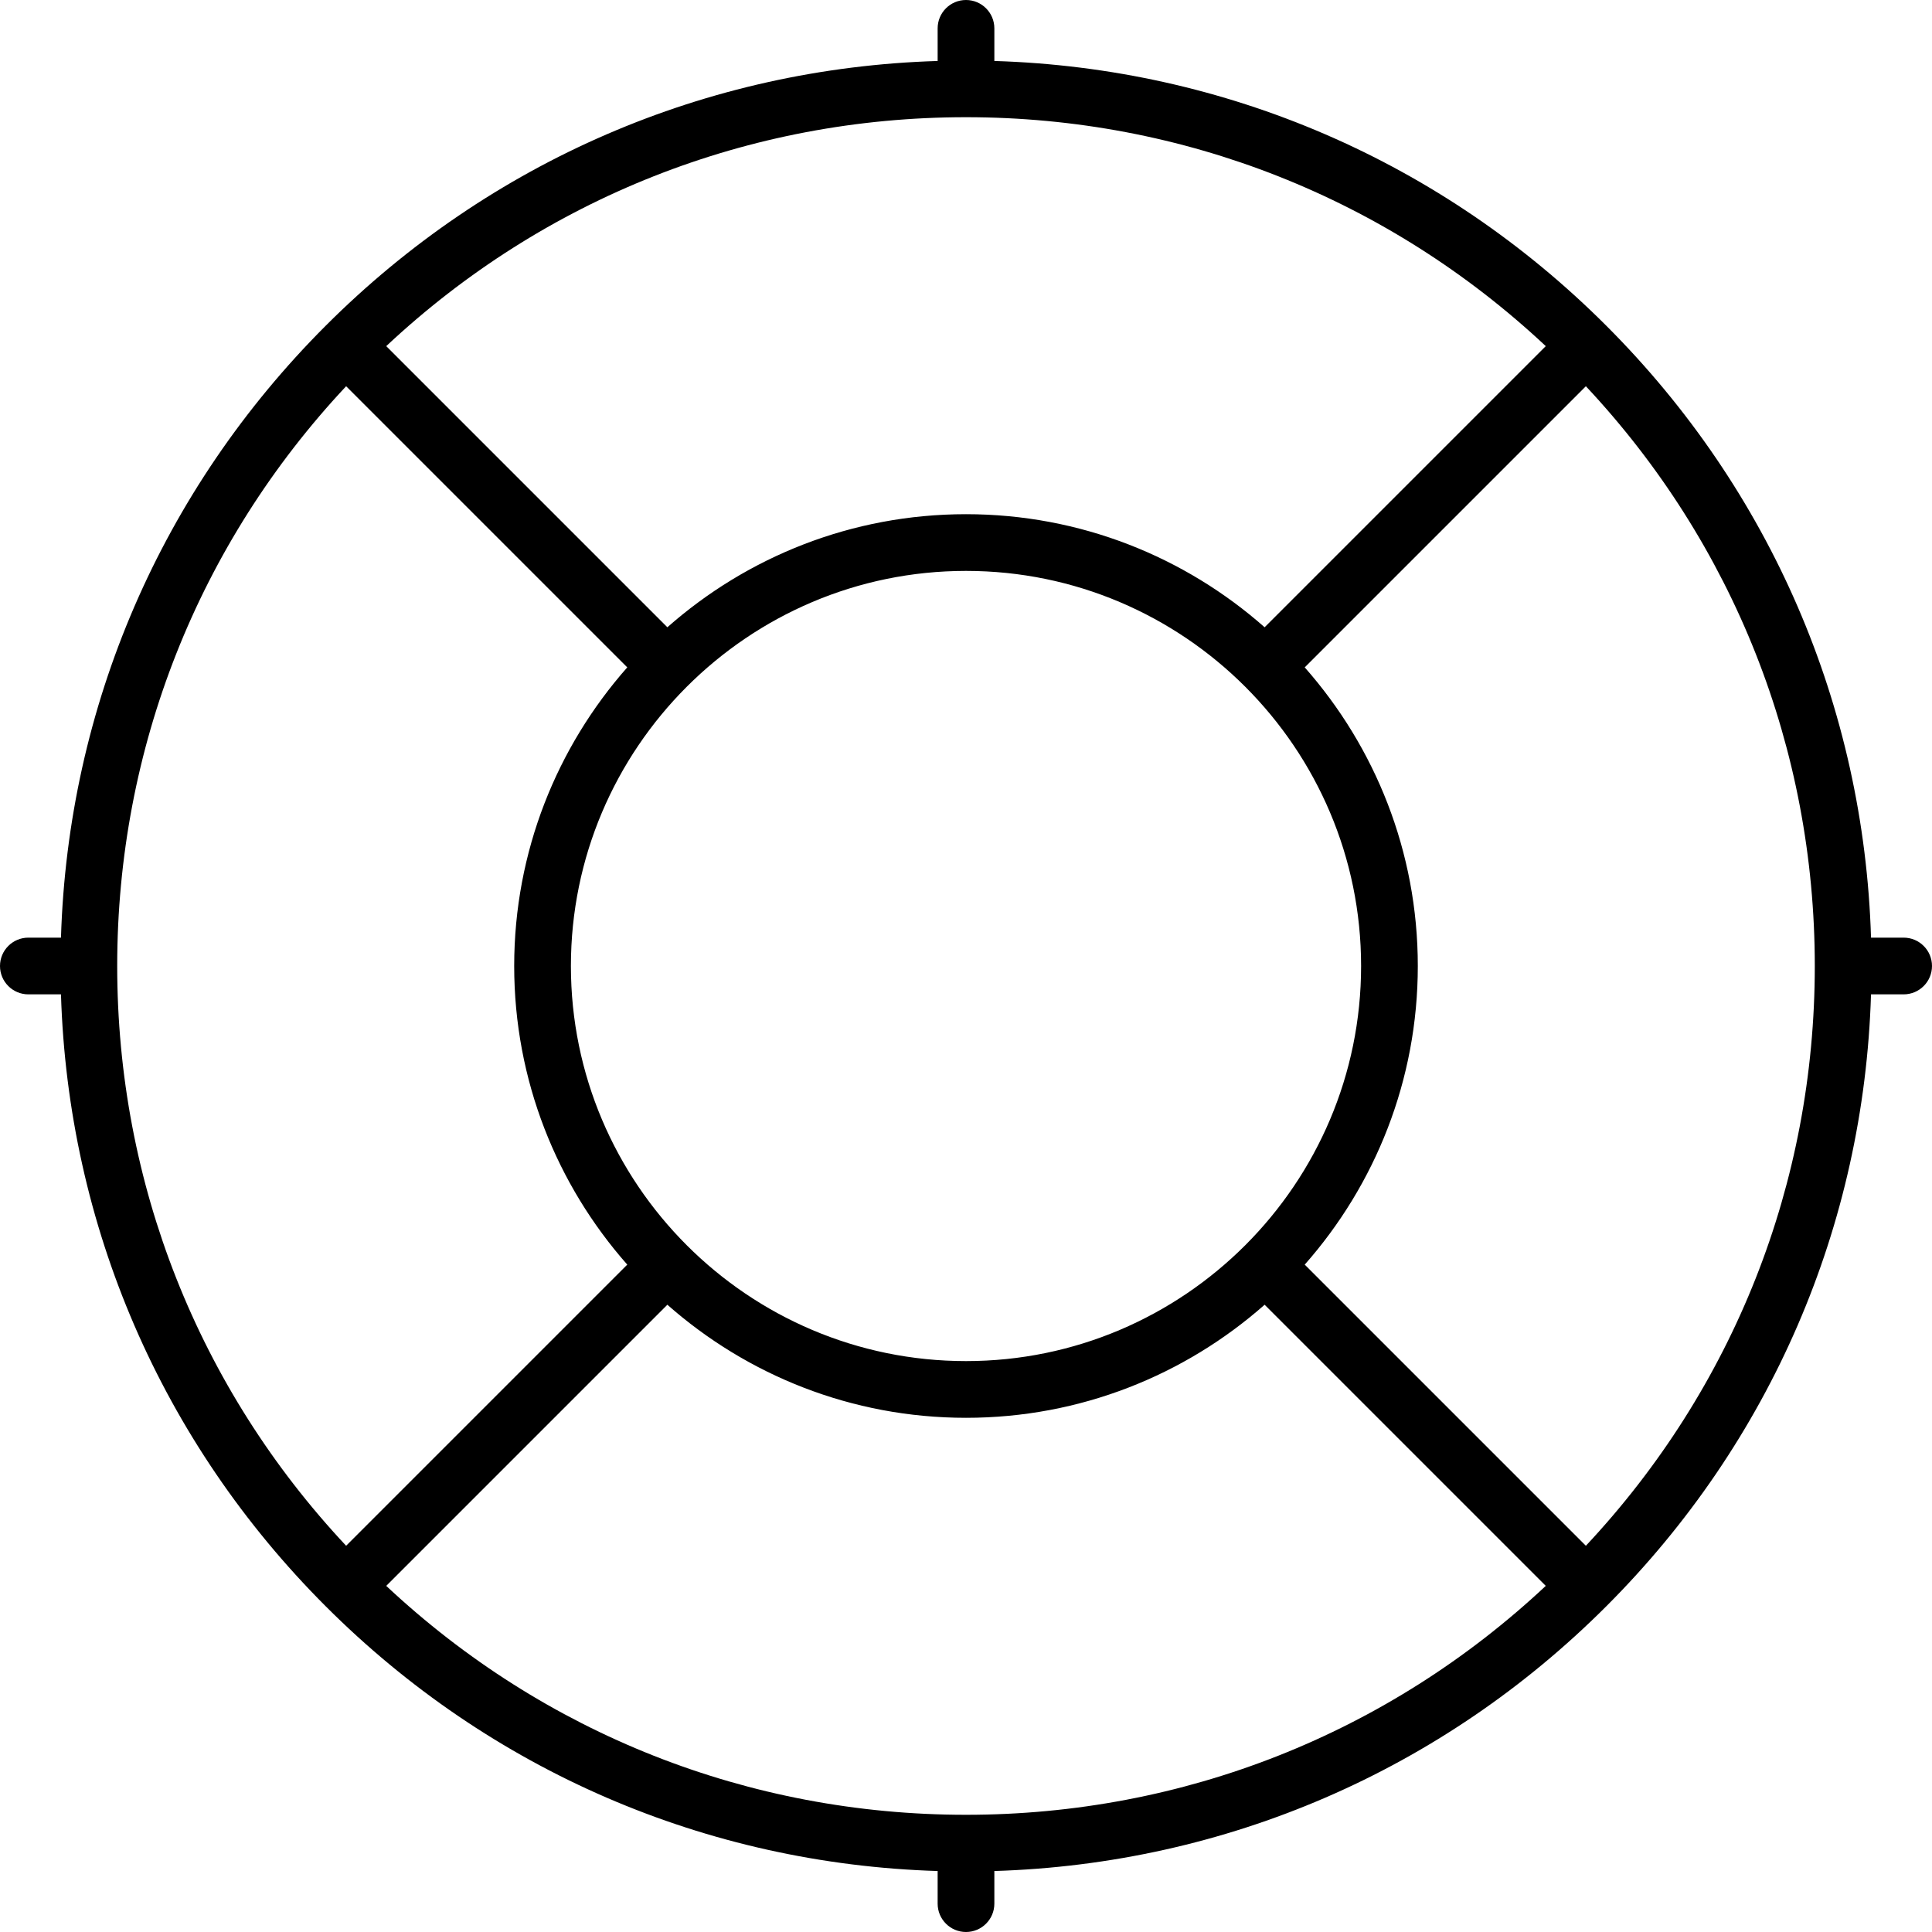
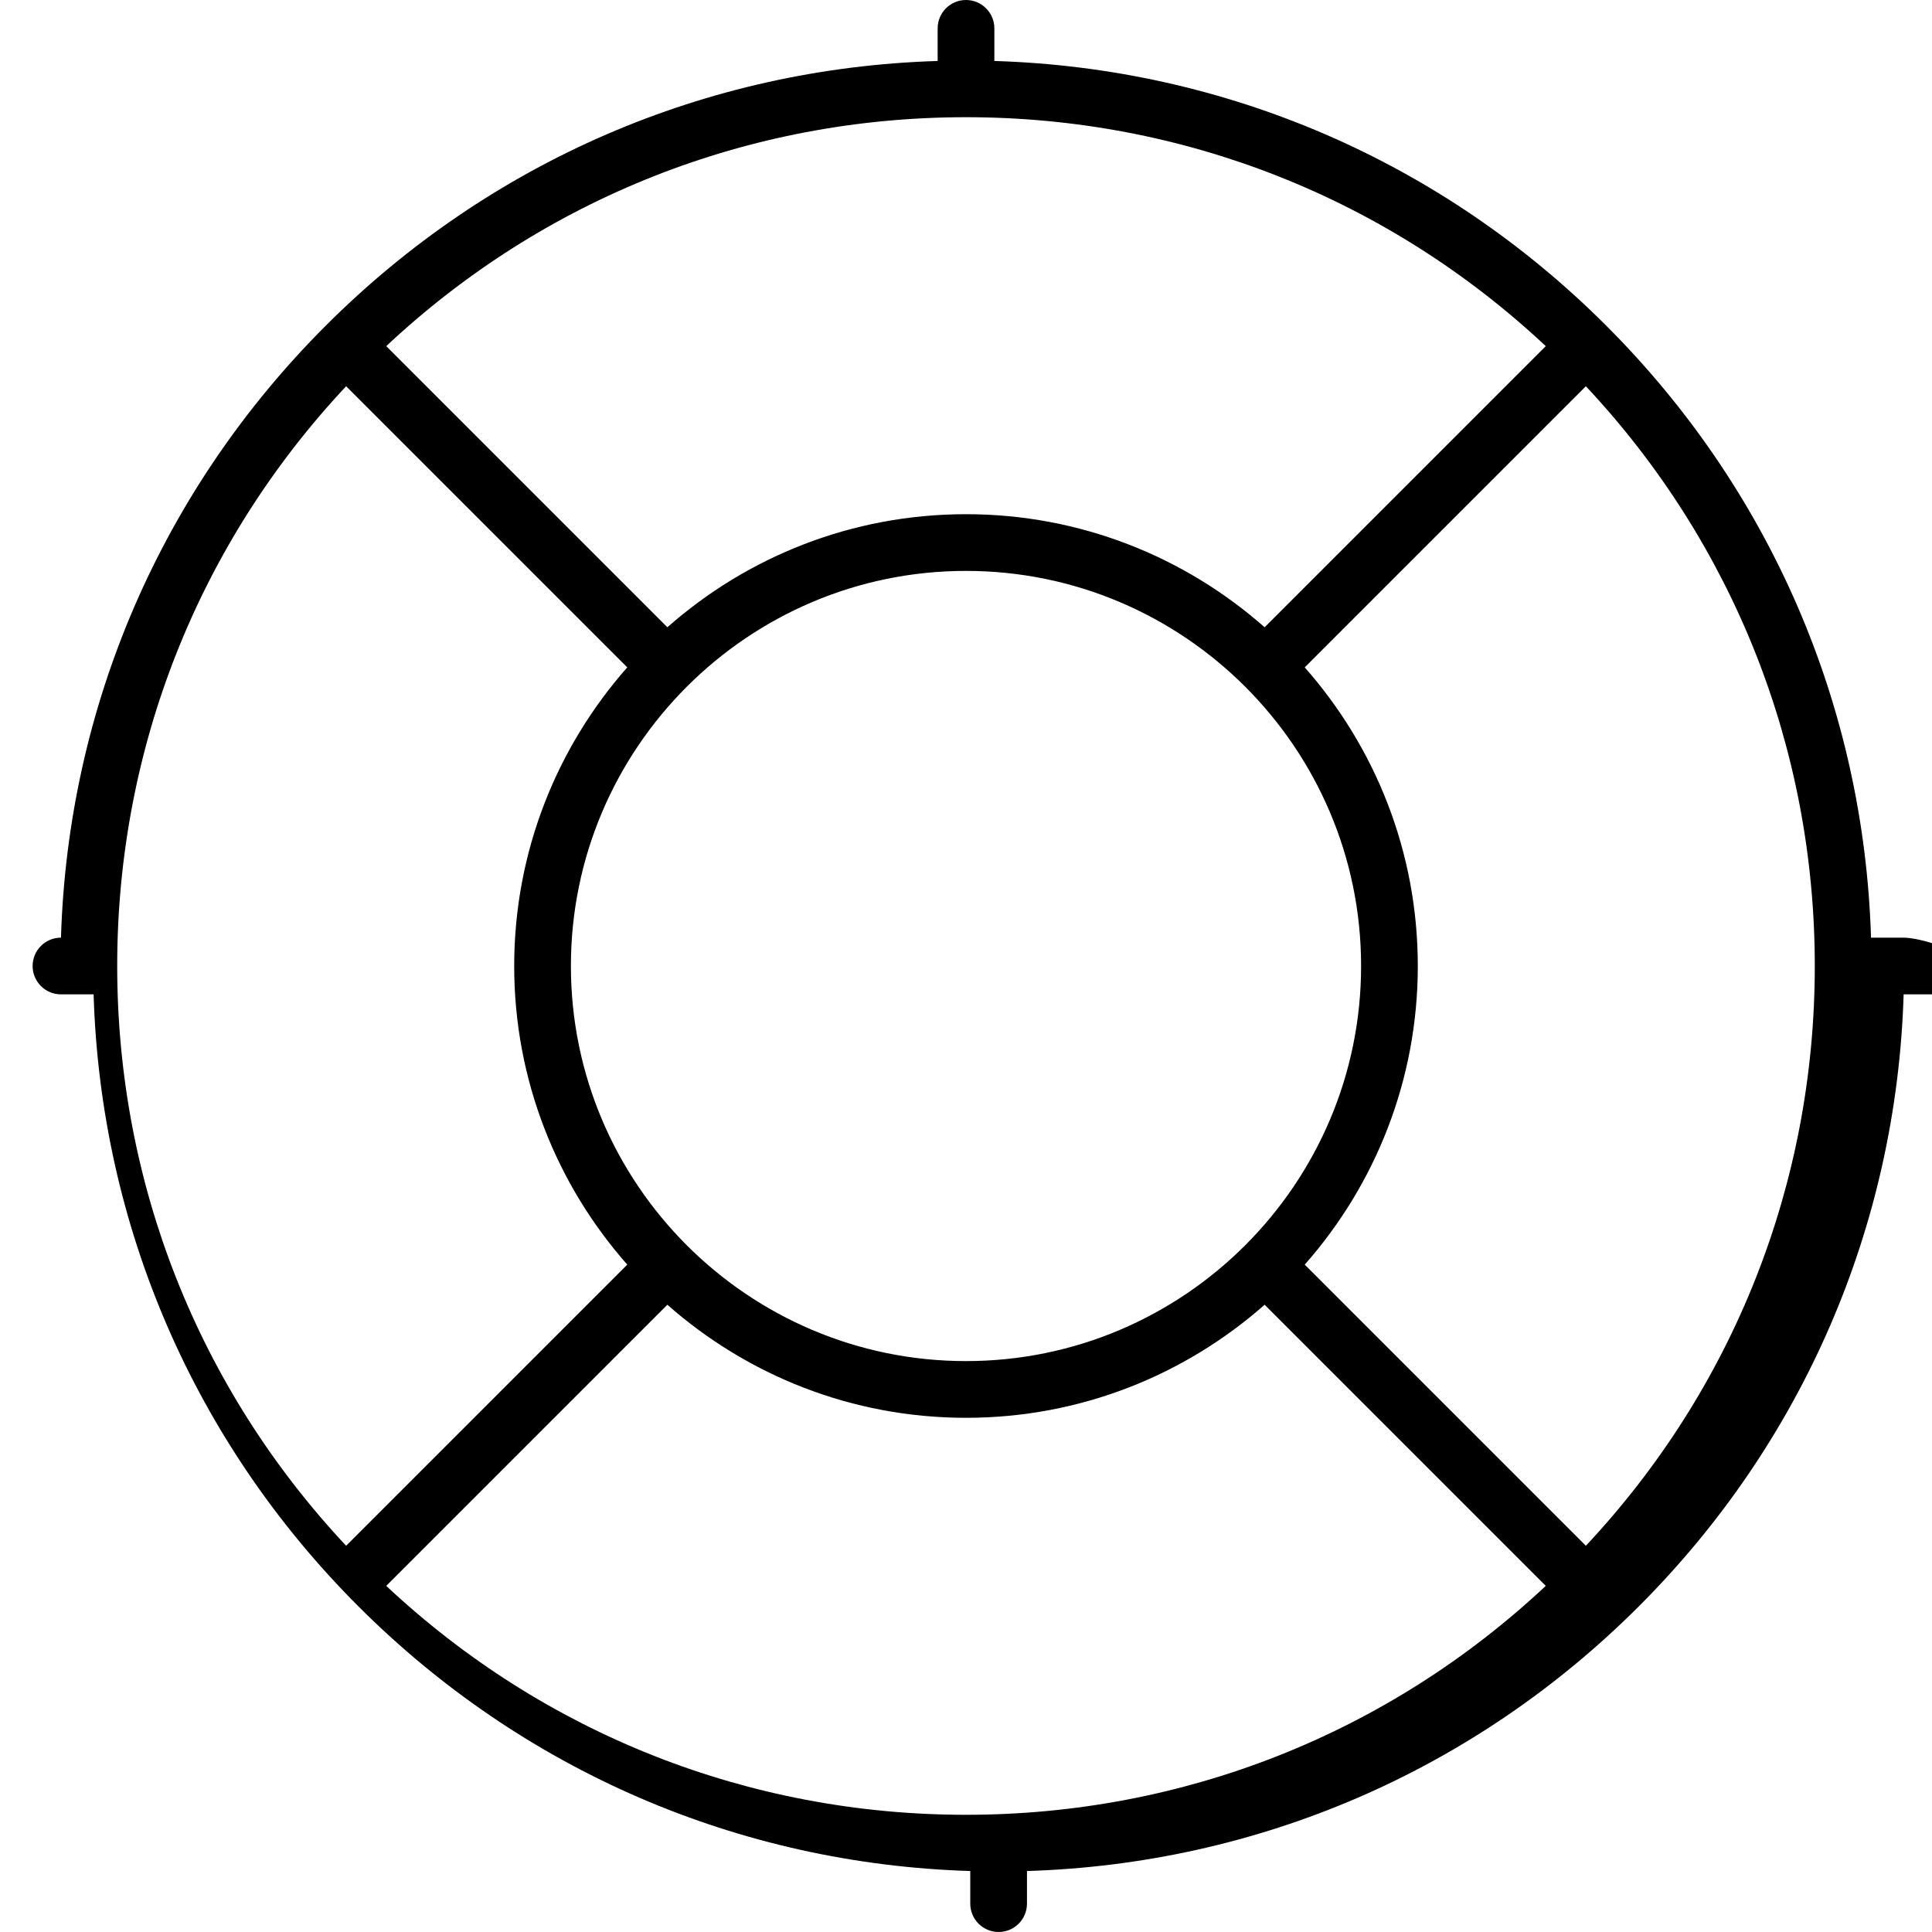
<svg xmlns="http://www.w3.org/2000/svg" version="1.1" id="Capa_1" x="0px" y="0px" viewBox="0 0 511 511" style="enable-background:new 0 0 511 511;" xml:space="preserve">
-   <path d="M503.5,248h-8.628c-1.869-61.161-26.557-118.389-70.02-161.852C381.389,42.685,324.161,17.997,263,16.128V7.5  c0-4.143-3.358-7.5-7.5-7.5S248,3.357,248,7.5v8.628c-61.161,1.869-118.389,26.557-161.852,70.02  C42.685,129.611,17.998,186.839,16.128,248H7.5c-4.142,0-7.5,3.357-7.5,7.5s3.358,7.5,7.5,7.5h8.628  c1.869,61.161,26.557,118.389,70.02,161.852c43.463,43.464,100.691,68.151,161.852,70.02v8.628c0,4.143,3.358,7.5,7.5,7.5  s7.5-3.357,7.5-7.5v-8.628c61.161-1.869,118.389-26.557,161.852-70.02c43.463-43.463,68.15-100.69,70.02-161.852h8.628  c4.142,0,7.5-3.357,7.5-7.5S507.642,248,503.5,248z M255.5,480c-57.458,0-111.613-21.453-153.345-60.548l74.359-74.359  C197.589,363.694,225.247,375,255.5,375s57.911-11.306,78.985-29.908l74.359,74.359C367.113,458.547,312.958,480,255.5,480z   M255.5,360C197.878,360,151,313.121,151,255.5S197.878,151,255.5,151S360,197.879,360,255.5S313.122,360,255.5,360z   M334.485,165.908C313.411,147.306,285.753,136,255.5,136s-57.911,11.306-78.985,29.908l-74.359-74.359  C143.887,52.453,198.042,31,255.5,31s111.613,21.453,153.345,60.548L334.485,165.908z M91.548,102.155l74.359,74.359  C147.306,197.589,136,225.247,136,255.5s11.306,57.911,29.908,78.985l-74.359,74.359C52.453,367.113,31,312.958,31,255.5  S52.453,143.887,91.548,102.155z M419.452,408.845l-74.359-74.359C363.694,313.411,375,285.753,375,255.5  s-11.306-57.911-29.908-78.985l74.359-74.359C458.547,143.887,480,198.042,480,255.5S458.547,367.113,419.452,408.845z" />
+   <path d="M503.5,248h-8.628c-1.869-61.161-26.557-118.389-70.02-161.852C381.389,42.685,324.161,17.997,263,16.128V7.5  c0-4.143-3.358-7.5-7.5-7.5S248,3.357,248,7.5v8.628c-61.161,1.869-118.389,26.557-161.852,70.02  C42.685,129.611,17.998,186.839,16.128,248c-4.142,0-7.5,3.357-7.5,7.5s3.358,7.5,7.5,7.5h8.628  c1.869,61.161,26.557,118.389,70.02,161.852c43.463,43.464,100.691,68.151,161.852,70.02v8.628c0,4.143,3.358,7.5,7.5,7.5  s7.5-3.357,7.5-7.5v-8.628c61.161-1.869,118.389-26.557,161.852-70.02c43.463-43.463,68.15-100.69,70.02-161.852h8.628  c4.142,0,7.5-3.357,7.5-7.5S507.642,248,503.5,248z M255.5,480c-57.458,0-111.613-21.453-153.345-60.548l74.359-74.359  C197.589,363.694,225.247,375,255.5,375s57.911-11.306,78.985-29.908l74.359,74.359C367.113,458.547,312.958,480,255.5,480z   M255.5,360C197.878,360,151,313.121,151,255.5S197.878,151,255.5,151S360,197.879,360,255.5S313.122,360,255.5,360z   M334.485,165.908C313.411,147.306,285.753,136,255.5,136s-57.911,11.306-78.985,29.908l-74.359-74.359  C143.887,52.453,198.042,31,255.5,31s111.613,21.453,153.345,60.548L334.485,165.908z M91.548,102.155l74.359,74.359  C147.306,197.589,136,225.247,136,255.5s11.306,57.911,29.908,78.985l-74.359,74.359C52.453,367.113,31,312.958,31,255.5  S52.453,143.887,91.548,102.155z M419.452,408.845l-74.359-74.359C363.694,313.411,375,285.753,375,255.5  s-11.306-57.911-29.908-78.985l74.359-74.359C458.547,143.887,480,198.042,480,255.5S458.547,367.113,419.452,408.845z" />
  <g>
</g>
  <g>
</g>
  <g>
</g>
  <g>
</g>
  <g>
</g>
  <g>
</g>
  <g>
</g>
  <g>
</g>
  <g>
</g>
  <g>
</g>
  <g>
</g>
  <g>
</g>
  <g>
</g>
  <g>
</g>
  <g>
</g>
</svg>